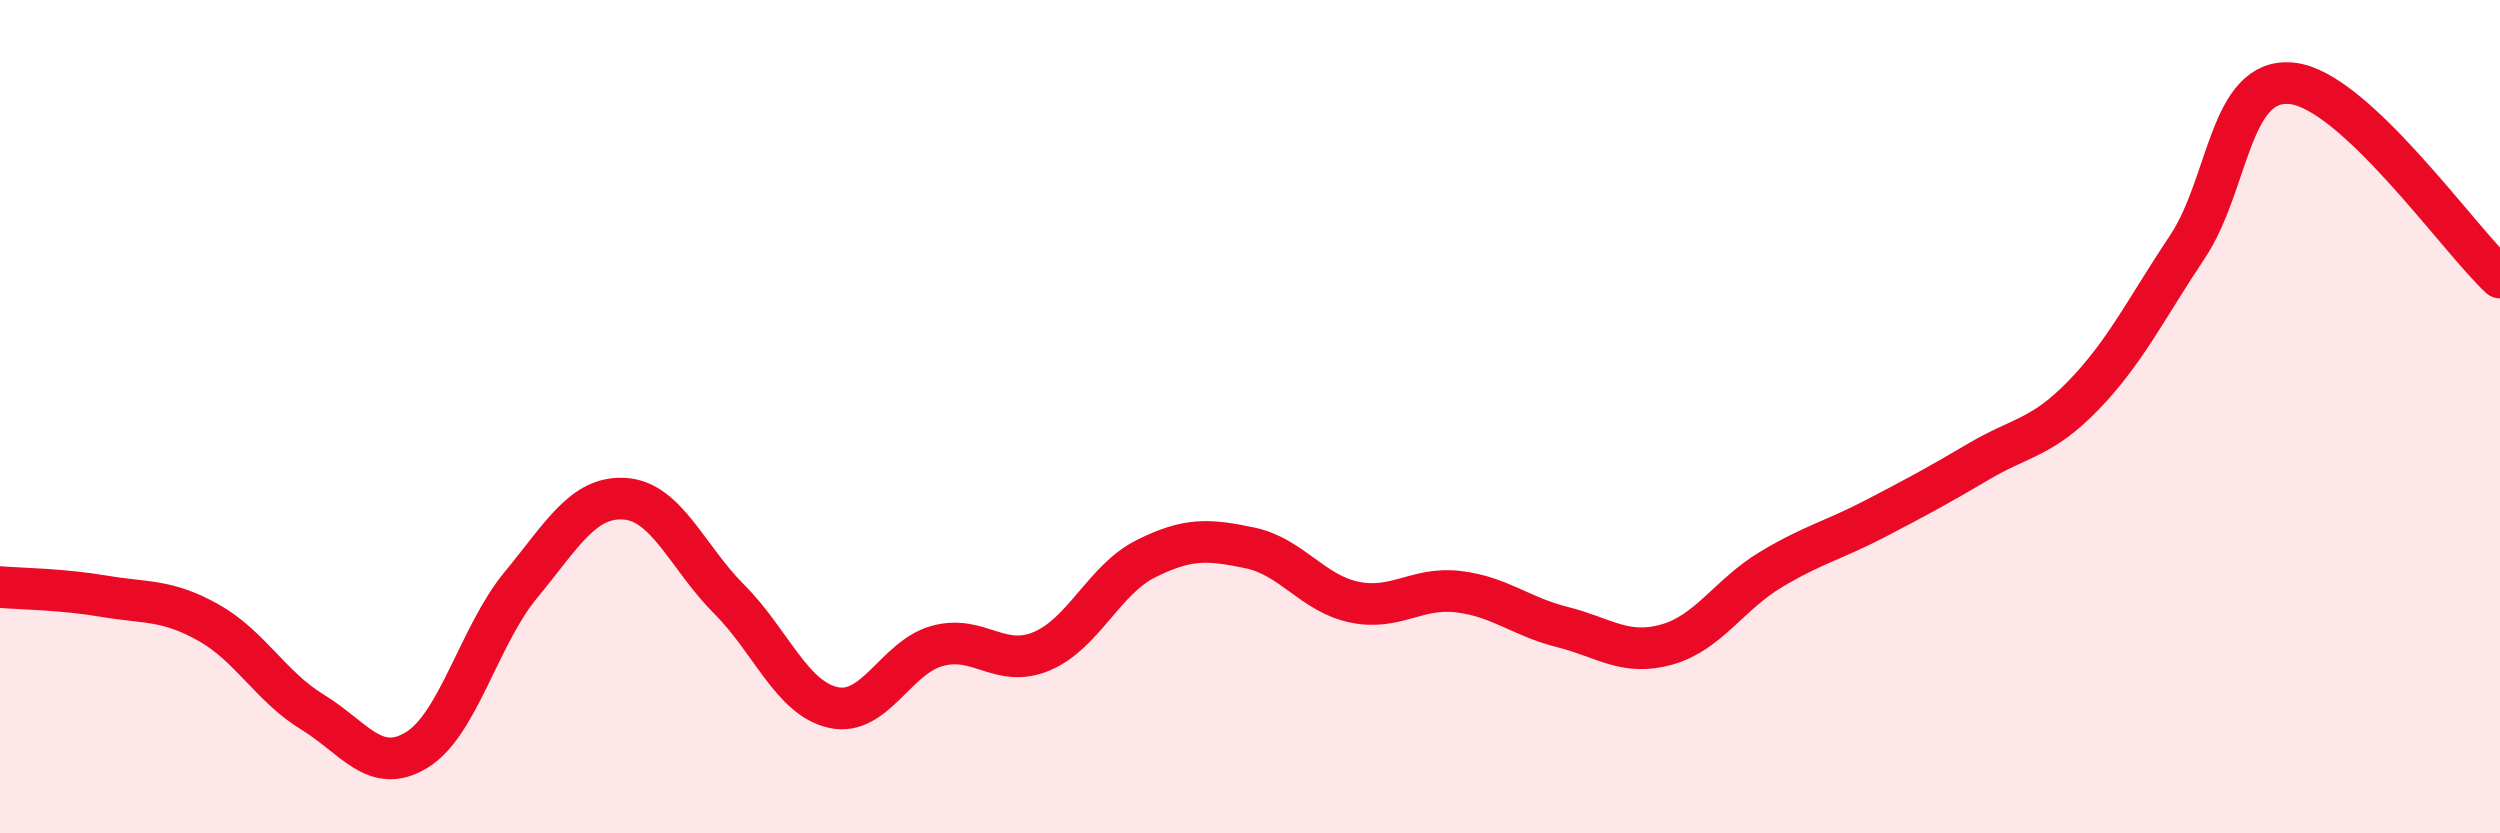
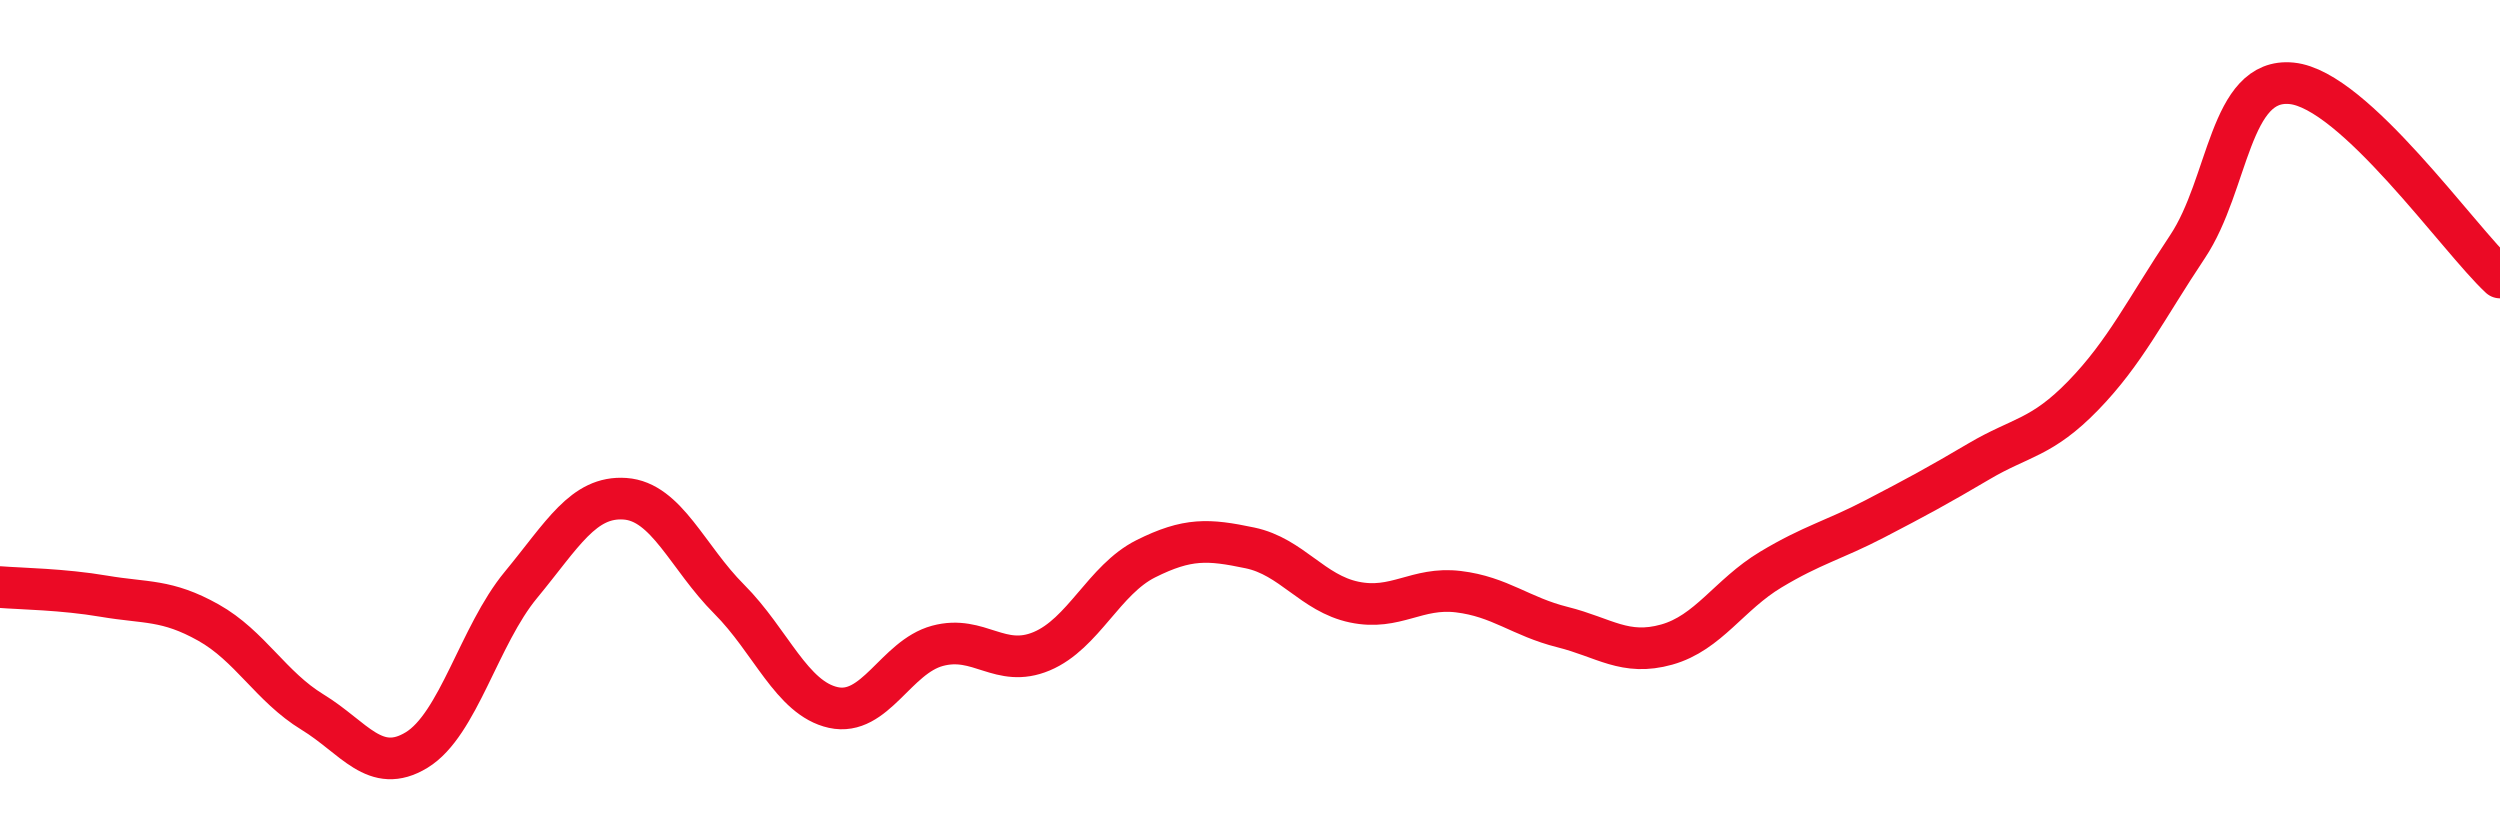
<svg xmlns="http://www.w3.org/2000/svg" width="60" height="20" viewBox="0 0 60 20">
-   <path d="M 0,14.09 C 0.5,14.13 1.5,14.14 2.5,14.31 C 3.5,14.48 4,14.38 5,14.94 C 6,15.5 6.5,16.48 7.5,17.09 C 8.5,17.7 9,18.61 10,18 C 11,17.39 11.5,15.25 12.5,14.04 C 13.5,12.83 14,11.9 15,11.97 C 16,12.04 16.5,13.38 17.5,14.38 C 18.5,15.38 19,16.76 20,16.98 C 21,17.2 21.5,15.77 22.5,15.5 C 23.5,15.23 24,16.05 25,15.63 C 26,15.21 26.5,13.91 27.5,13.41 C 28.5,12.91 29,12.94 30,13.15 C 31,13.36 31.5,14.24 32.5,14.45 C 33.5,14.66 34,14.08 35,14.2 C 36,14.32 36.5,14.8 37.5,15.05 C 38.5,15.3 39,15.75 40,15.47 C 41,15.19 41.5,14.27 42.5,13.67 C 43.5,13.07 44,12.97 45,12.45 C 46,11.93 46.5,11.66 47.5,11.07 C 48.5,10.48 49,10.52 50,9.49 C 51,8.46 51.5,7.42 52.5,5.92 C 53.5,4.42 53.5,1.85 55,2 C 56.5,2.15 59,5.73 60,6.66L60 20L0 20Z" fill="#EB0A25" opacity="0.1" stroke-linecap="round" stroke-linejoin="round" />
  <path d="M 0,14.09 C 0.5,14.13 1.5,14.14 2.5,14.31 C 3.5,14.48 4,14.38 5,14.94 C 6,15.5 6.5,16.48 7.5,17.09 C 8.5,17.7 9,18.61 10,18 C 11,17.39 11.5,15.25 12.5,14.04 C 13.5,12.83 14,11.9 15,11.97 C 16,12.04 16.5,13.38 17.5,14.38 C 18.5,15.38 19,16.76 20,16.98 C 21,17.2 21.5,15.77 22.5,15.5 C 23.5,15.23 24,16.05 25,15.63 C 26,15.21 26.5,13.91 27.5,13.41 C 28.5,12.91 29,12.94 30,13.15 C 31,13.36 31.5,14.24 32.5,14.45 C 33.5,14.66 34,14.08 35,14.2 C 36,14.32 36.5,14.8 37.5,15.05 C 38.5,15.3 39,15.75 40,15.47 C 41,15.19 41.5,14.27 42.5,13.67 C 43.5,13.07 44,12.97 45,12.45 C 46,11.93 46.5,11.66 47.5,11.07 C 48.5,10.48 49,10.52 50,9.49 C 51,8.46 51.5,7.42 52.5,5.92 C 53.5,4.42 53.5,1.85 55,2 C 56.5,2.15 59,5.73 60,6.66" stroke="#EB0A25" stroke-width="1" fill="none" stroke-linecap="round" stroke-linejoin="round" />
</svg>